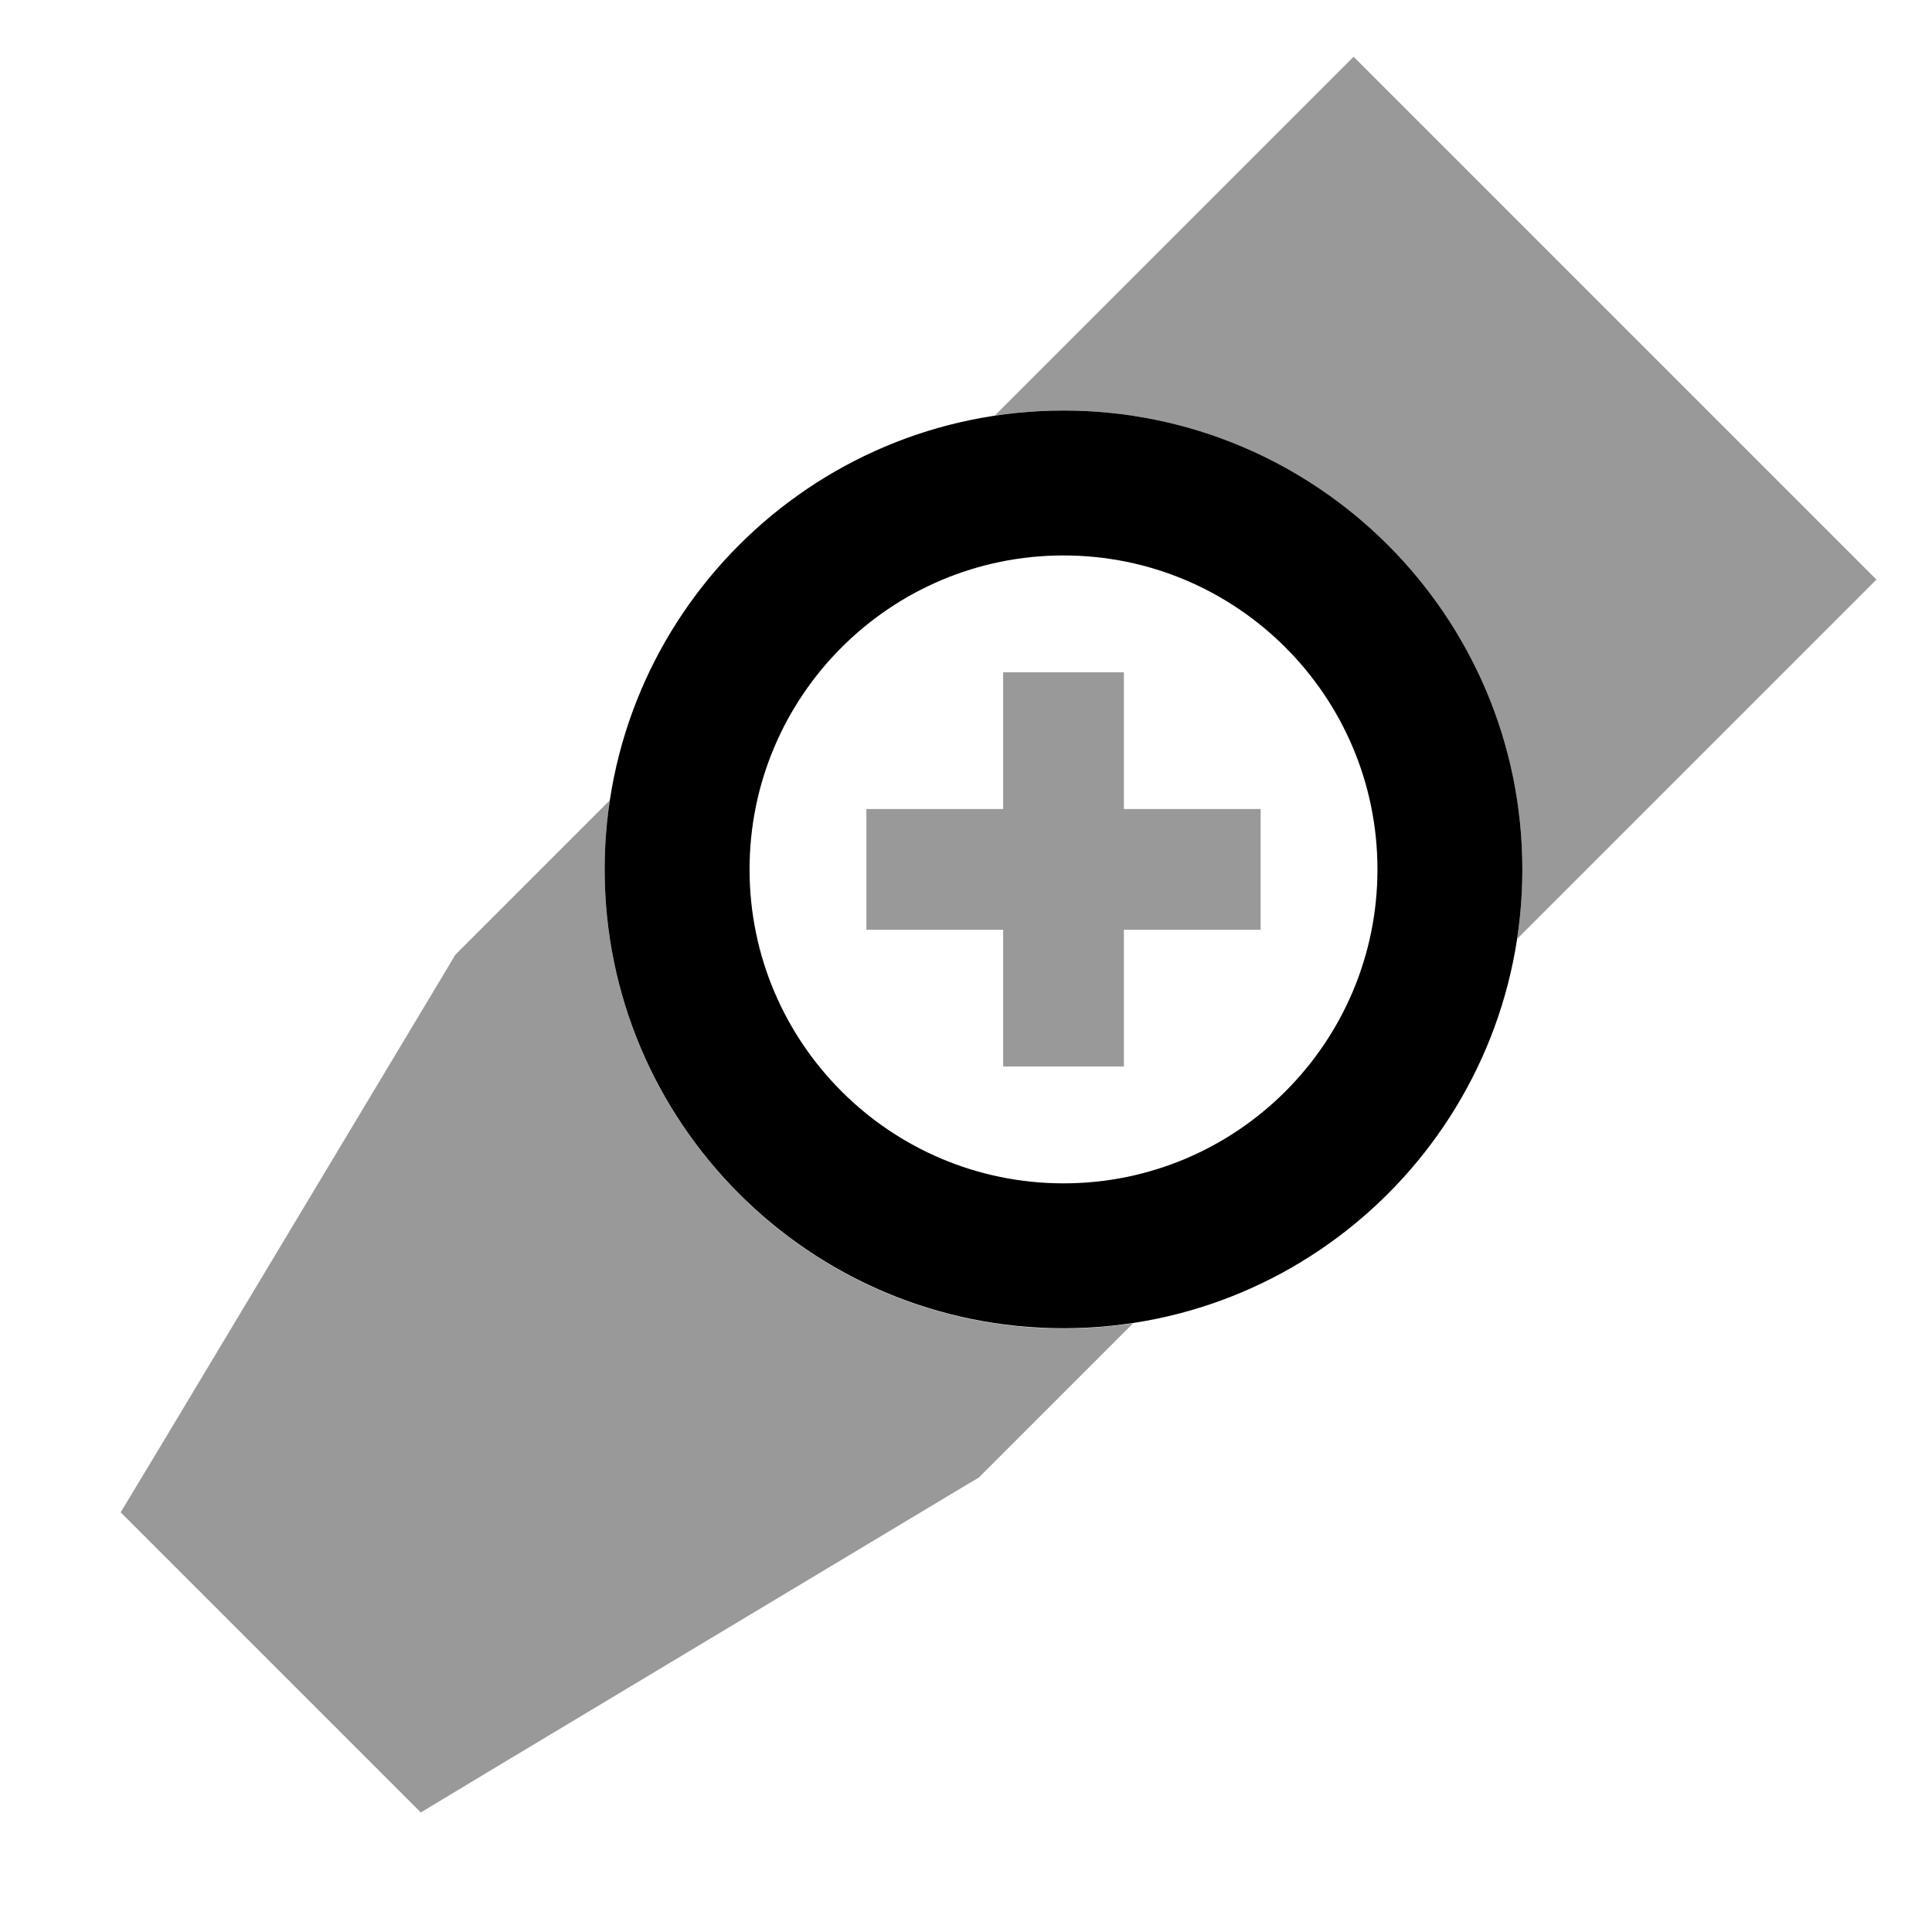
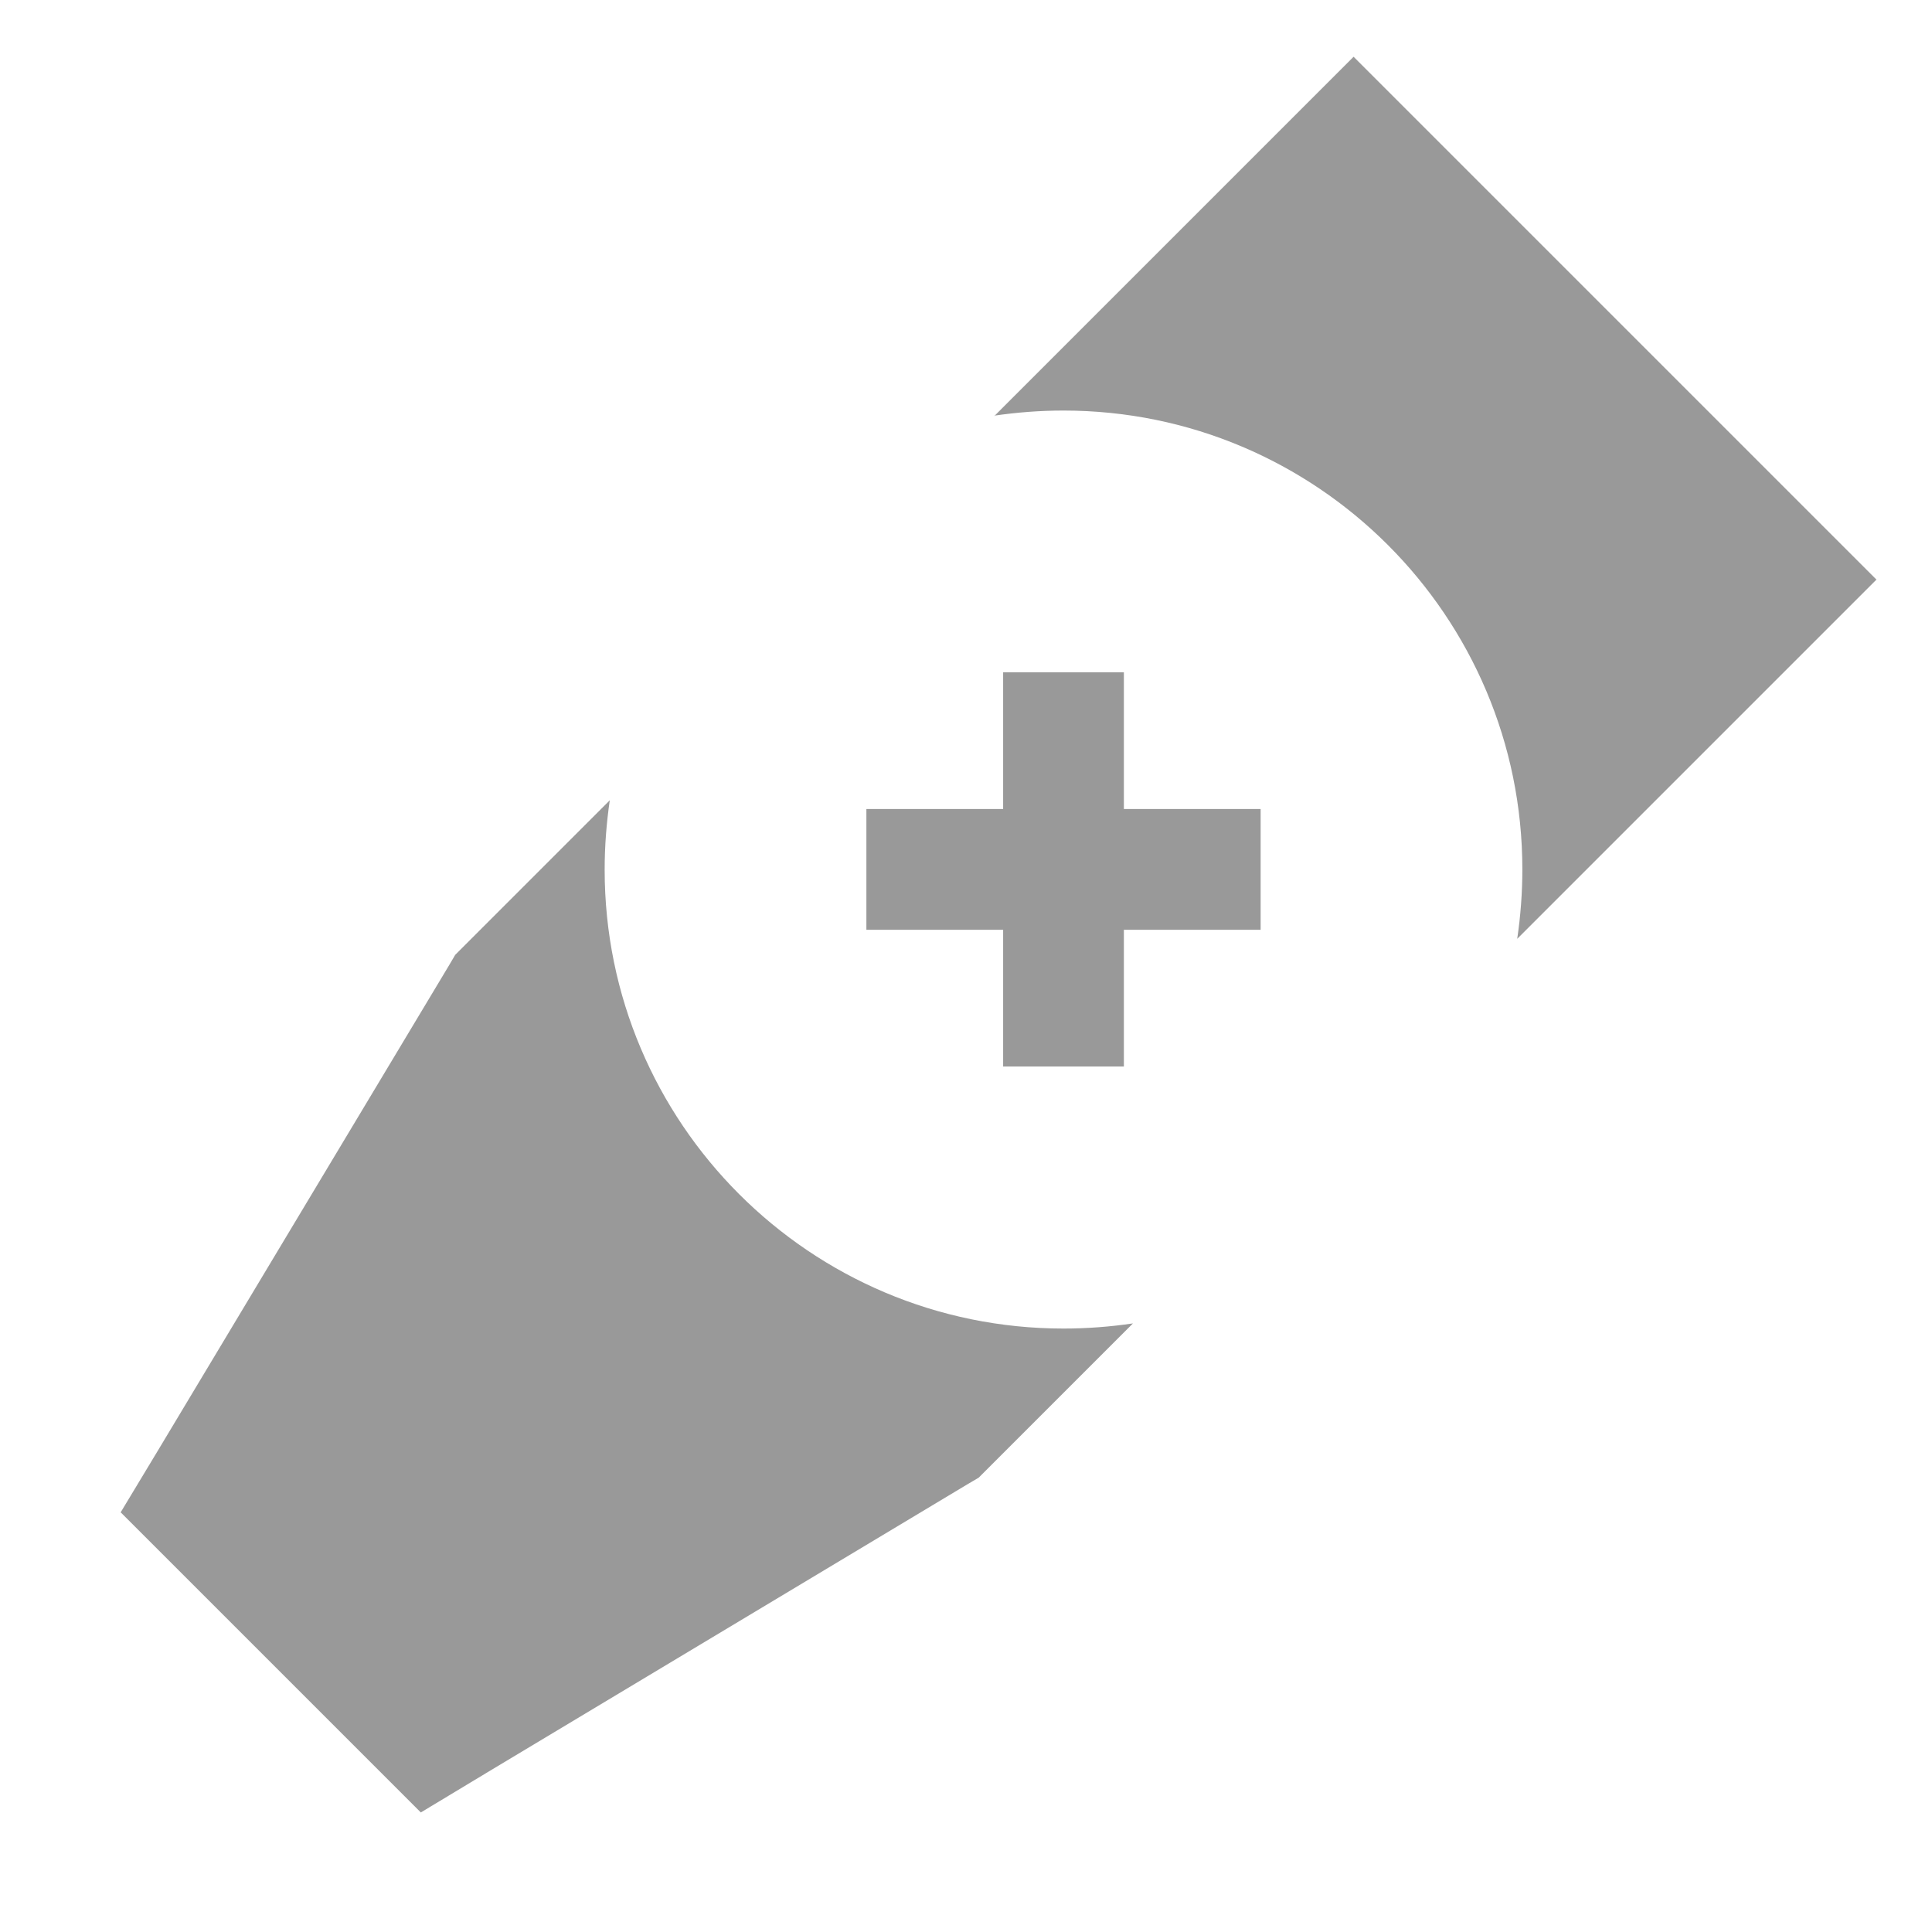
<svg xmlns="http://www.w3.org/2000/svg" viewBox="0 0 640 640">
  <path opacity=".4" fill="currentColor" d="M40 501C44.1 505.1 71.3 532.3 121.7 582.7L139.4 600.4L160.8 587.5L320.8 491.5L324.2 489.5L327 486.7L375.3 438.4C367.8 439.5 360.1 440.1 352.3 440.1C268.4 440.1 200.3 372 200.3 288.1C200.3 280.3 200.9 272.6 202 265.1L153.6 313.5L150.8 316.3L148.8 319.7L52.8 479.7L39.9 501.1zM287 268L287 308L332.3 308L332.3 353.3L372.3 353.3L372.3 308L417.6 308L417.6 268L372.3 268L372.3 222.7L332.3 222.7L332.3 268L287 268zM329.3 137.7C336.8 136.6 344.5 136 352.3 136C436.2 136 504.3 204.1 504.3 288C504.3 295.8 503.7 303.5 502.6 311C579.1 234.5 618.8 194.8 621.6 192L599 169.4L471 41.4L448.4 18.8C445.6 21.6 405.9 61.3 329.4 137.8z" />
-   <path fill="currentColor" d="M352.3 184C409.7 184 456.3 230.6 456.3 288C456.3 345.4 409.7 392 352.3 392C294.9 392 248.3 345.4 248.3 288C248.3 230.6 294.9 184 352.3 184zM352.3 440C436.2 440 504.3 371.9 504.3 288C504.3 204.1 436.2 136 352.3 136C268.4 136 200.3 204.1 200.3 288C200.3 371.9 268.4 440 352.3 440z" />
</svg>